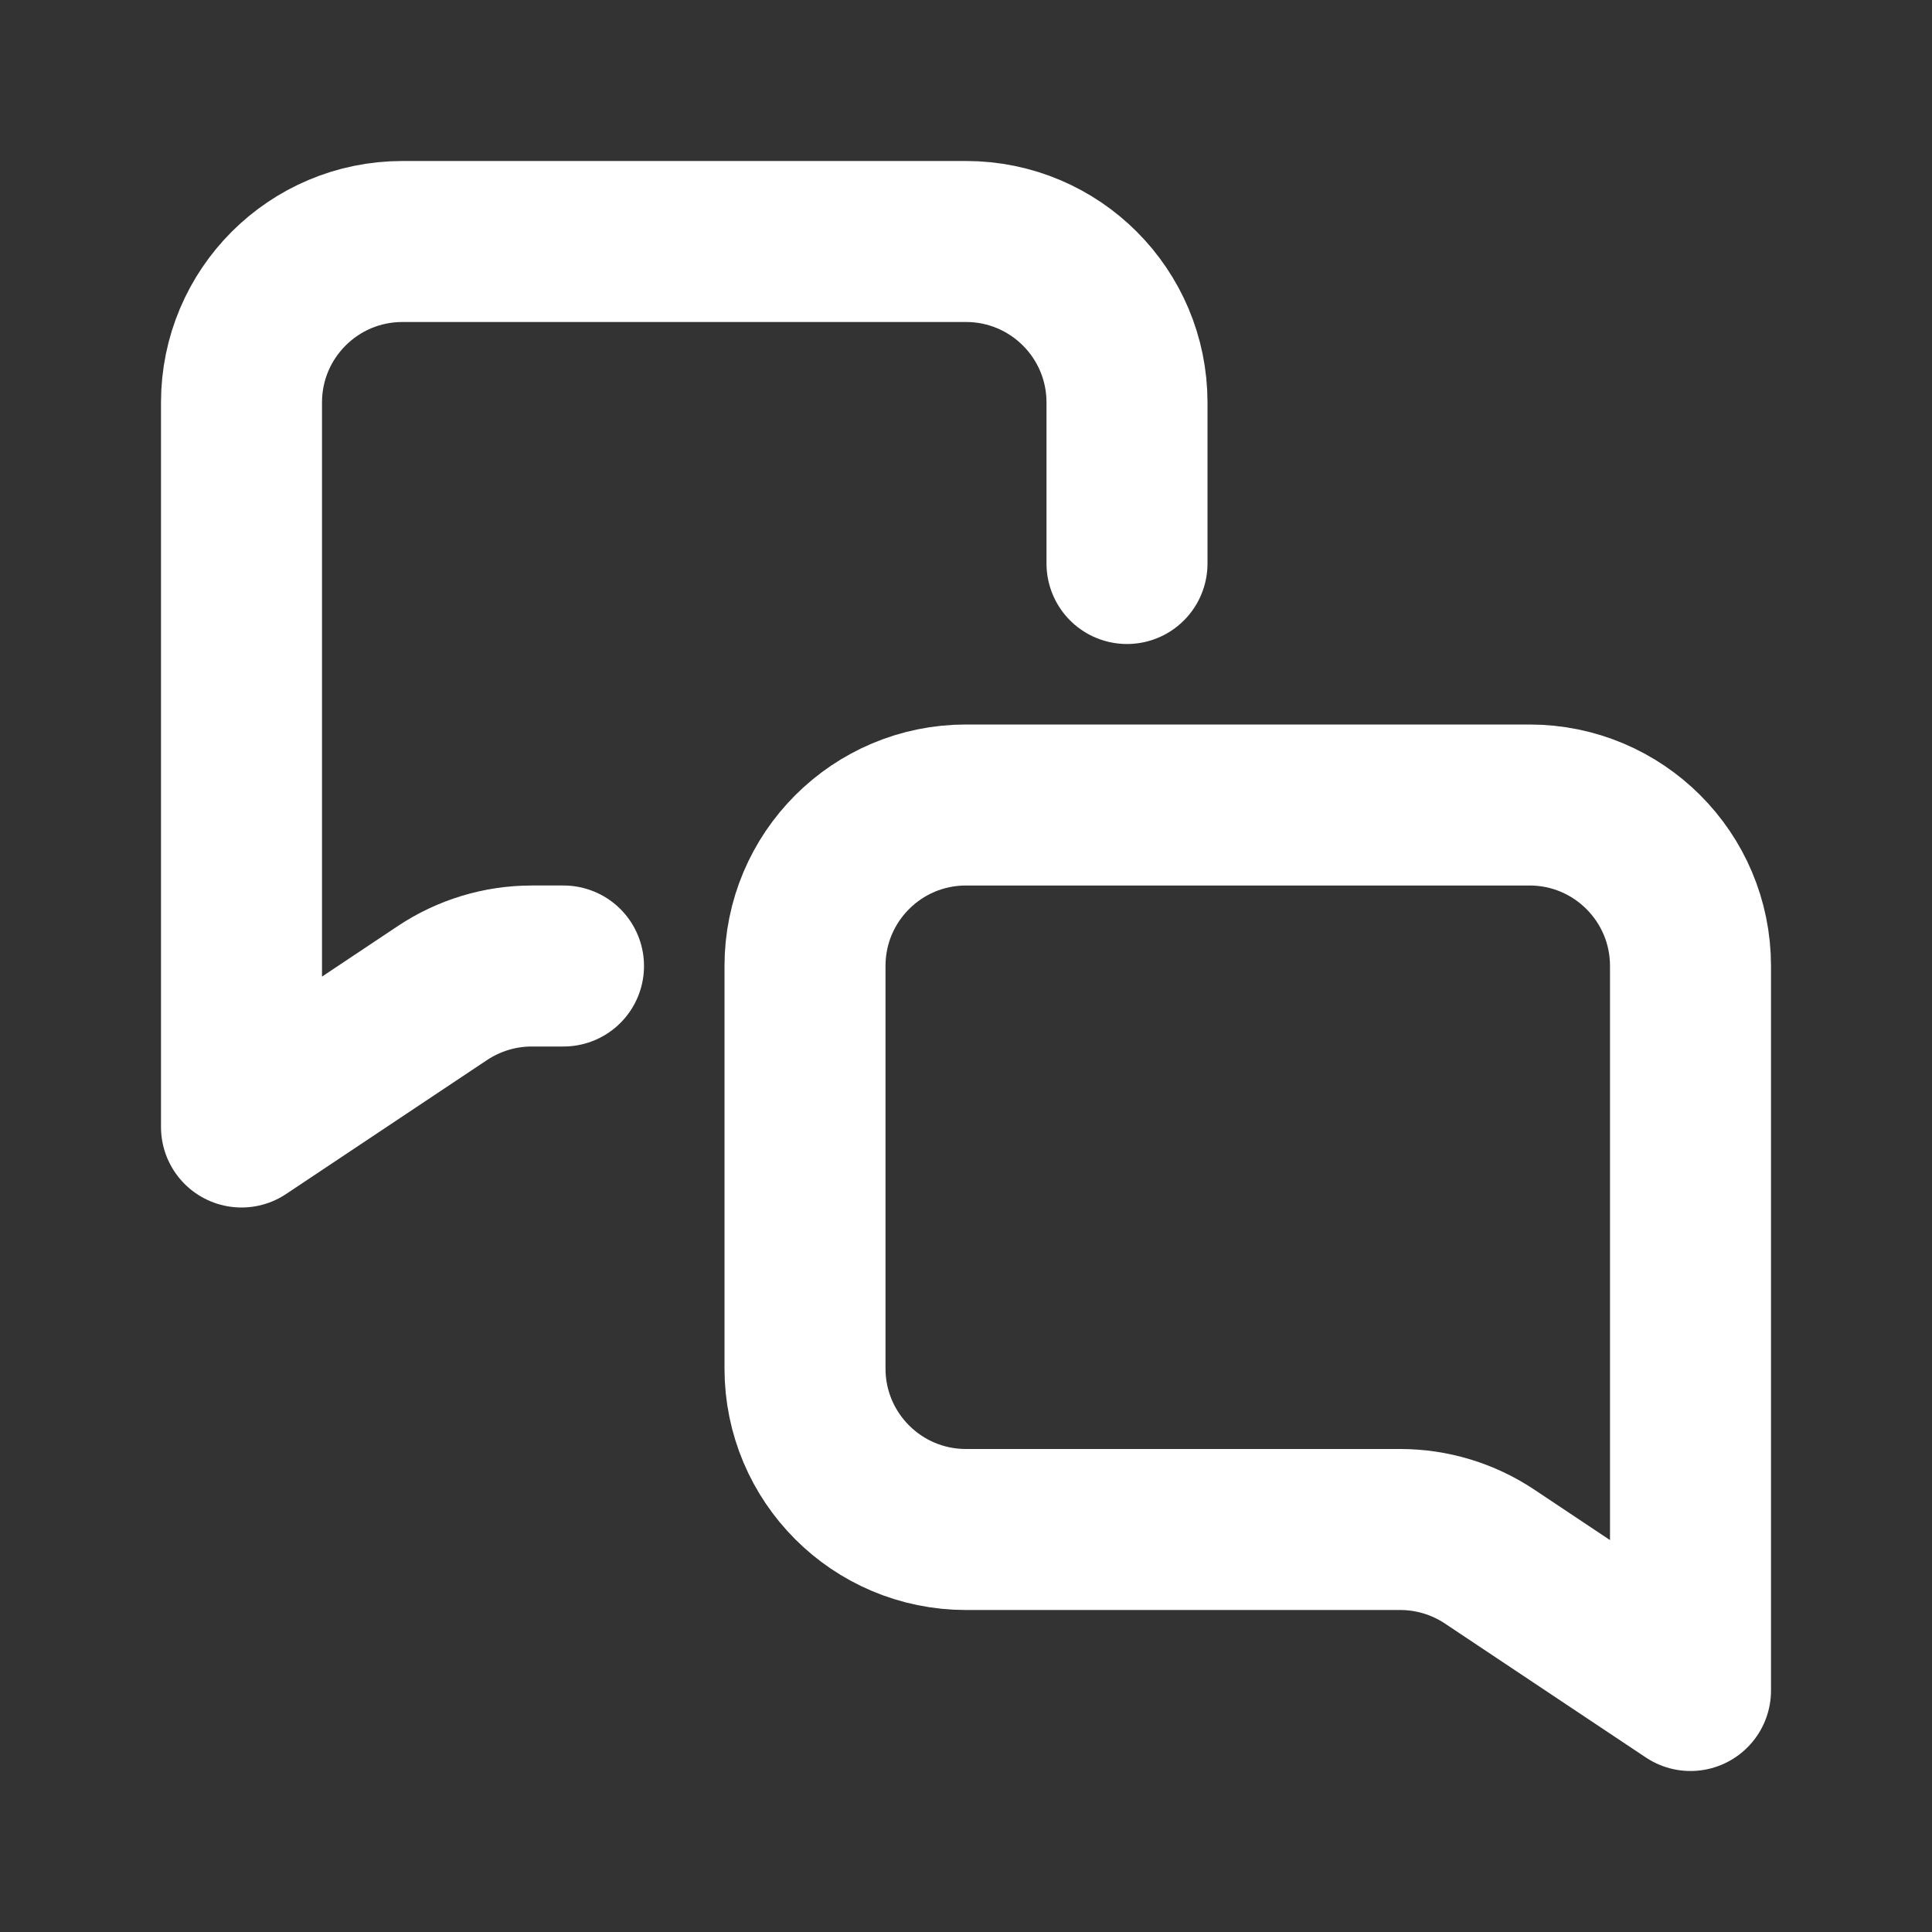
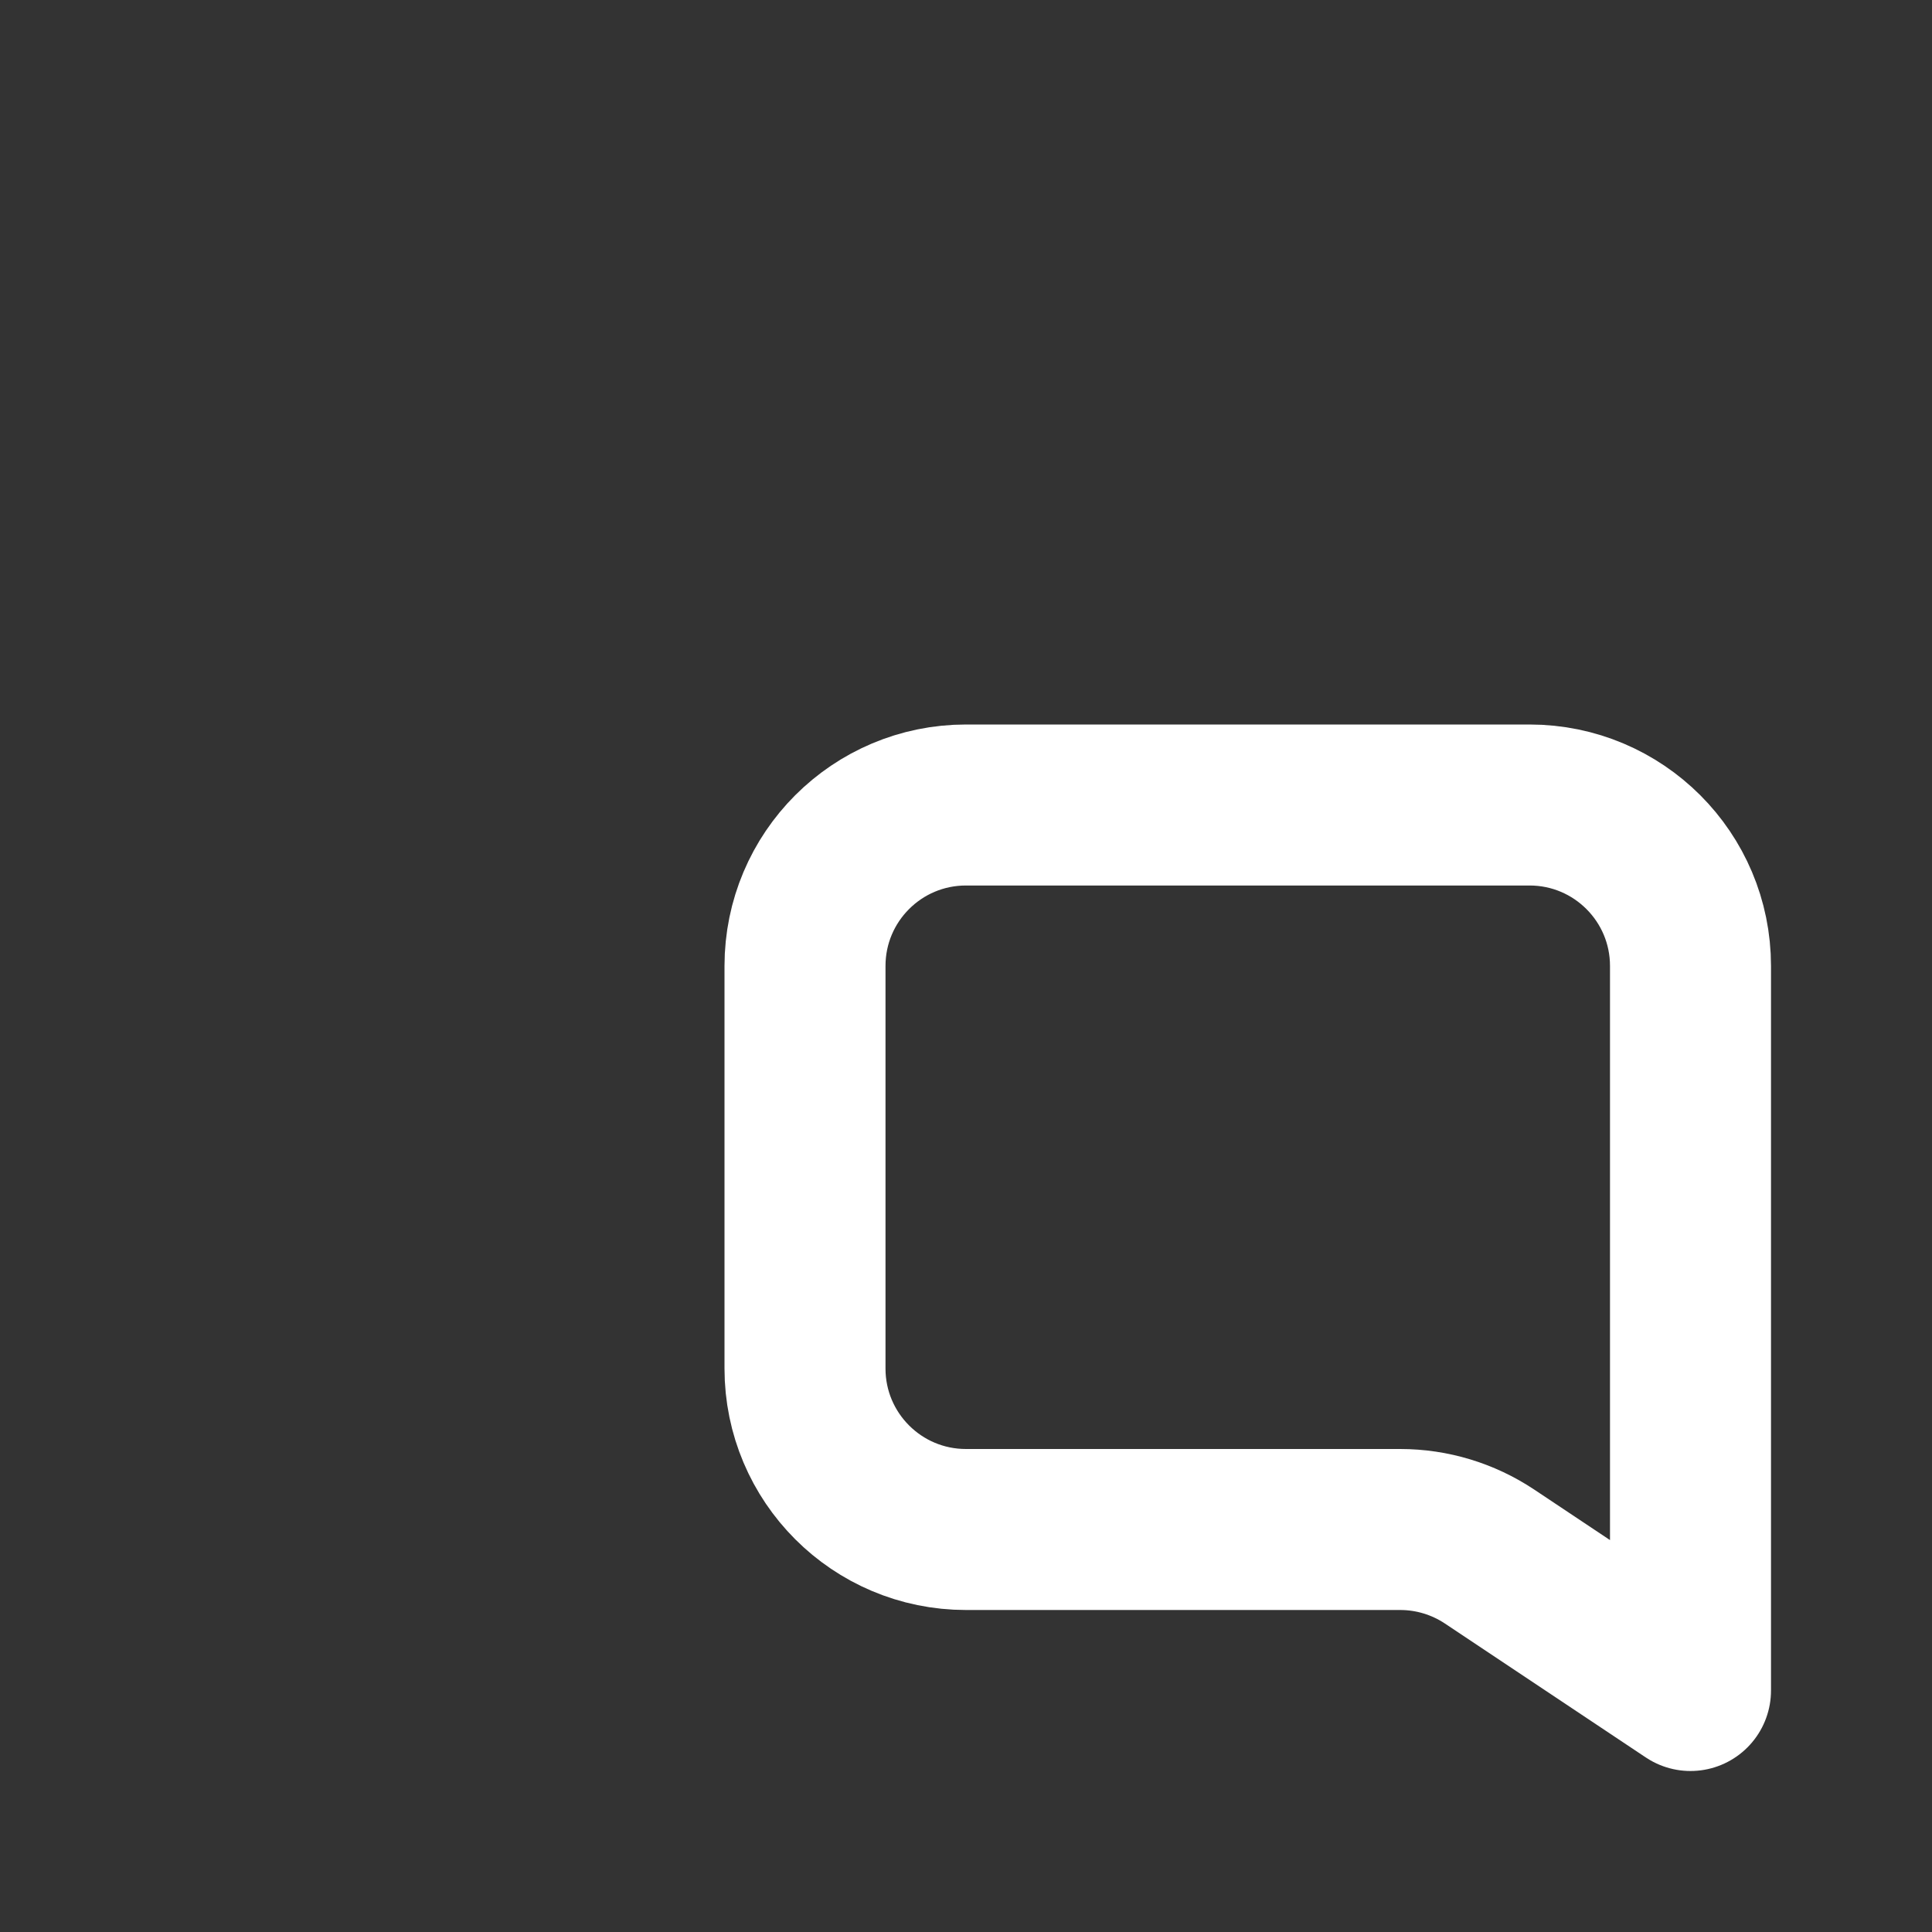
<svg xmlns="http://www.w3.org/2000/svg" width="24" height="24" viewBox="0 0 24 24" fill="none">
  <rect x="0" y="0" width="24" height="24" fill="#333333" stroke="none" />
  <g id="Icon/help">
-     <path id="Rectangle 352" d="M7 12H6.606C6.211 12 5.825 12.117 5.496 12.336L3 14V5C3 3.895 3.895 3 5 3H12C13.105 3 14 3.895 14 5V7" stroke="white" stroke-width="2" stroke-linecap="round" stroke-linejoin="round" />
    <path id="Rectangle 353" d="M12 10H19C20.105 10 21 10.895 21 12V21L18.504 19.336C18.175 19.117 17.789 19 17.394 19H12C10.895 19 10 18.105 10 17V12C10 10.895 10.895 10 12 10Z" stroke="white" stroke-width="2" stroke-linecap="round" stroke-linejoin="round" />
  </g>
</svg>